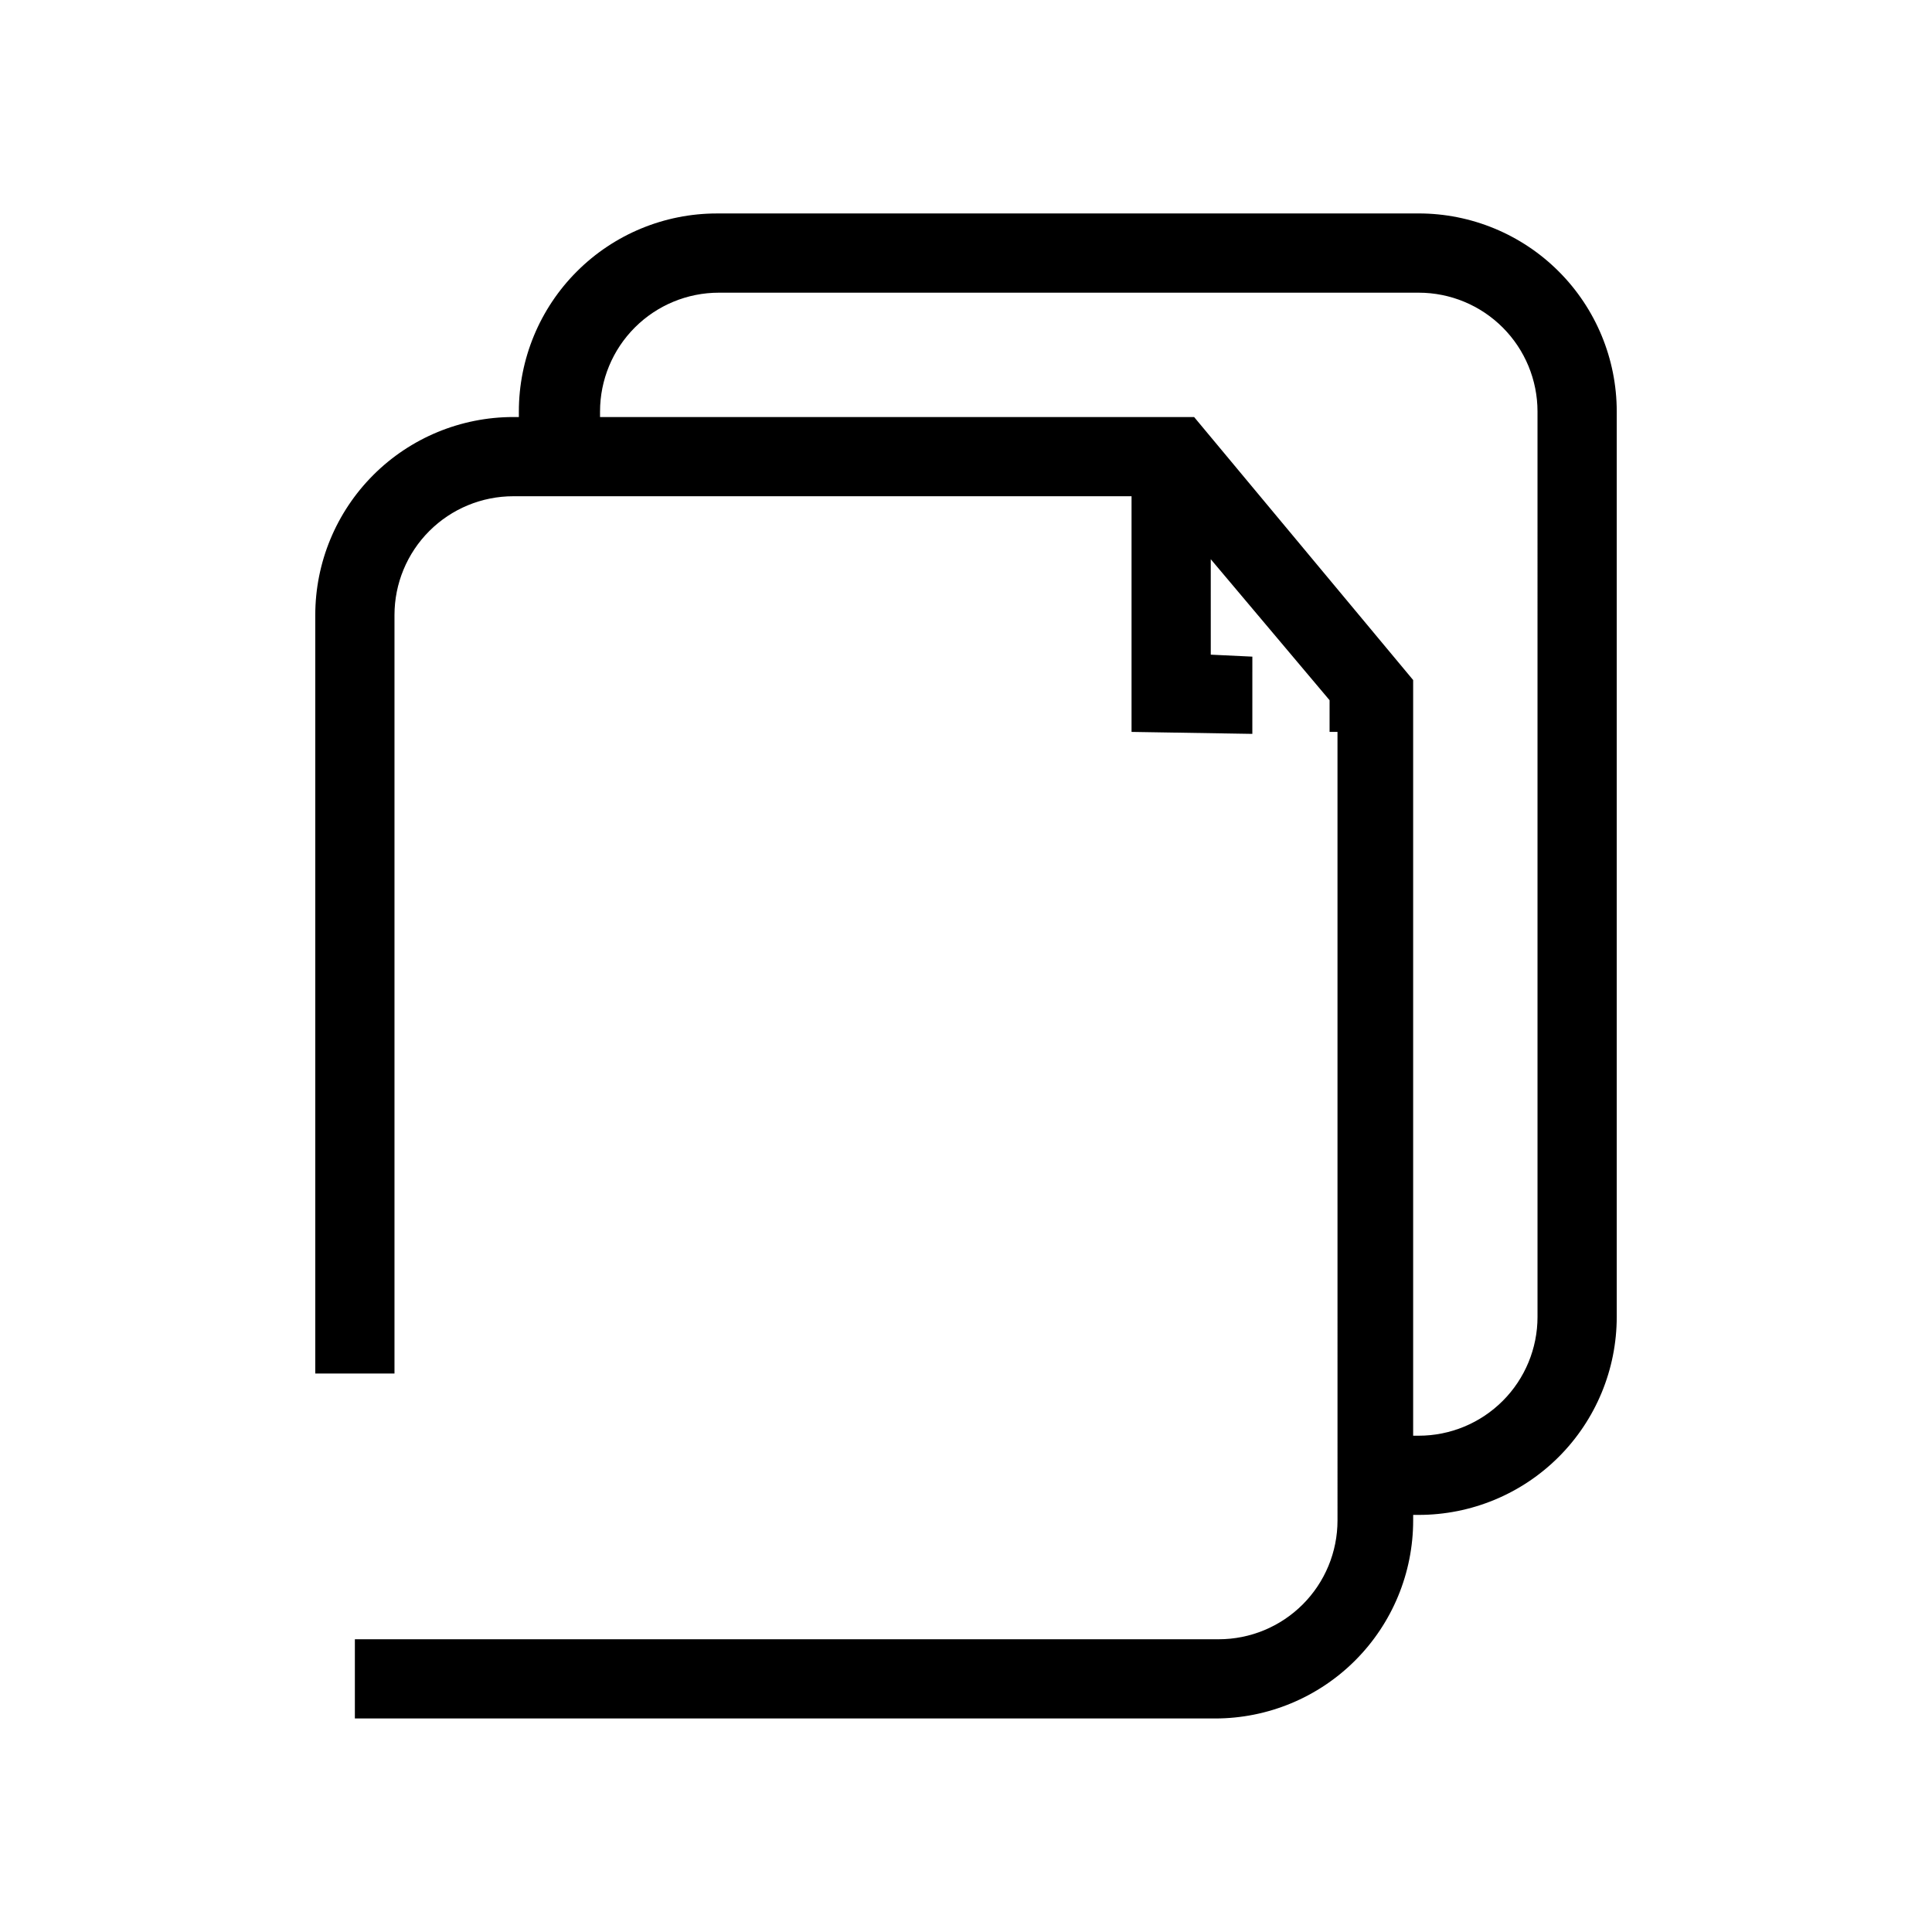
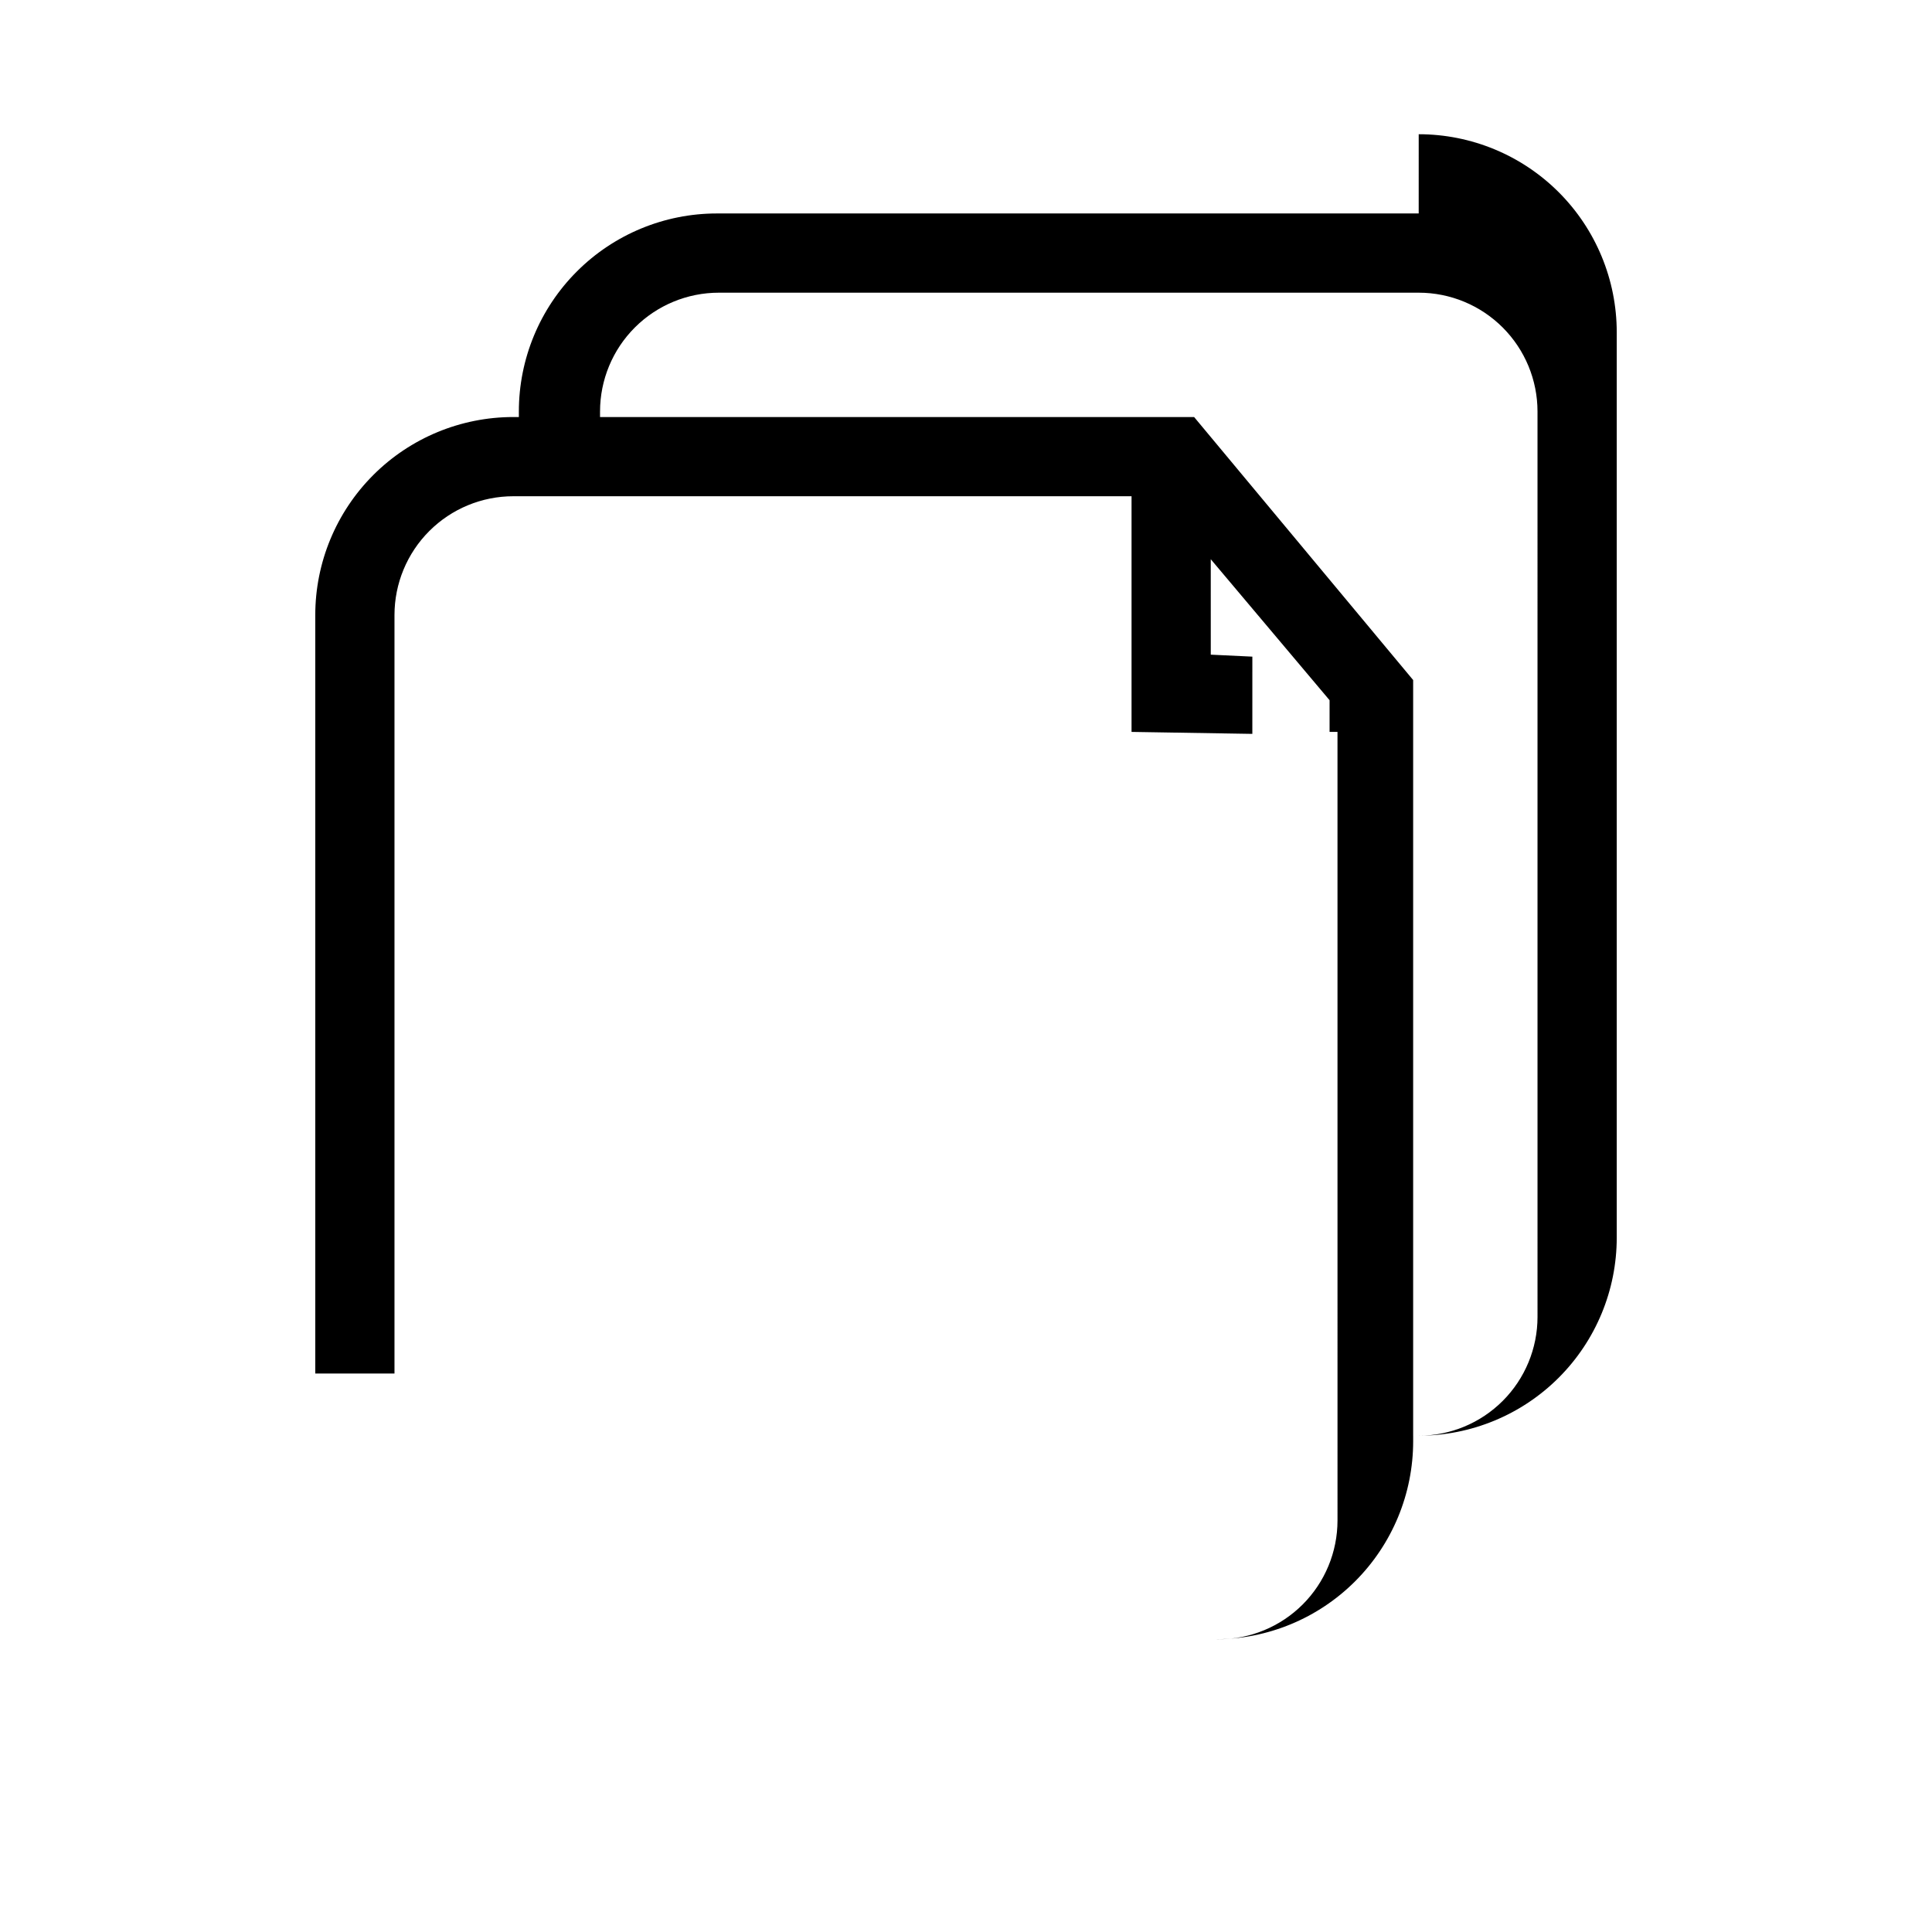
<svg xmlns="http://www.w3.org/2000/svg" fill="#000000" width="800px" height="800px" version="1.1" viewBox="144 144 512 512">
-   <path d="m519.97 200.57h-185.99c-13.918 0-27.266 5.527-37.105 15.371-9.844 9.84-15.371 23.191-15.371 37.109v1.469h-1.473c-13.918 0-27.266 5.527-37.109 15.371-9.84 9.844-15.371 23.191-15.371 37.109v201h20.992v-201c0-8.352 3.32-16.359 9.223-22.266 5.906-5.906 13.914-9.223 22.266-9.223h163.84v62.453l32.012 0.523 0.004-20.469-11.02-0.523-0.004-25.297 31.488 37.367v8.398h2.098l0.004 208.97c0 8.352-3.32 16.363-9.223 22.266-5.906 5.906-13.918 9.223-22.266 9.223h-228.92v20.992h227.98c13.918 0 27.266-5.527 37.109-15.371 9.84-9.84 15.371-23.188 15.371-37.109v-1.469h1.469c13.918 0 27.266-5.527 37.109-15.371 9.84-9.84 15.371-23.191 15.371-37.109v-239.94c0-13.918-5.531-27.27-15.371-37.109-9.844-9.844-23.191-15.371-37.109-15.371zm31.488 292.42c0 8.352-3.316 16.363-9.223 22.266-5.906 5.906-13.914 9.223-22.266 9.223h-1.469v-200.26l-58.043-69.695h-157.44v-1.469c0-8.352 3.316-16.359 9.223-22.266s13.914-9.223 22.266-9.223h185.46c8.352 0 16.359 3.316 22.266 9.223s9.223 13.914 9.223 22.266z" />
+   <path d="m519.97 200.57h-185.99c-13.918 0-27.266 5.527-37.105 15.371-9.844 9.84-15.371 23.191-15.371 37.109v1.469h-1.473c-13.918 0-27.266 5.527-37.109 15.371-9.84 9.844-15.371 23.191-15.371 37.109v201h20.992v-201c0-8.352 3.32-16.359 9.223-22.266 5.906-5.906 13.914-9.223 22.266-9.223h163.84v62.453l32.012 0.523 0.004-20.469-11.02-0.523-0.004-25.297 31.488 37.367v8.398h2.098l0.004 208.97c0 8.352-3.32 16.363-9.223 22.266-5.906 5.906-13.918 9.223-22.266 9.223h-228.92h227.98c13.918 0 27.266-5.527 37.109-15.371 9.84-9.84 15.371-23.188 15.371-37.109v-1.469h1.469c13.918 0 27.266-5.527 37.109-15.371 9.84-9.84 15.371-23.191 15.371-37.109v-239.94c0-13.918-5.531-27.27-15.371-37.109-9.844-9.844-23.191-15.371-37.109-15.371zm31.488 292.42c0 8.352-3.316 16.363-9.223 22.266-5.906 5.906-13.914 9.223-22.266 9.223h-1.469v-200.26l-58.043-69.695h-157.44v-1.469c0-8.352 3.316-16.359 9.223-22.266s13.914-9.223 22.266-9.223h185.46c8.352 0 16.359 3.316 22.266 9.223s9.223 13.914 9.223 22.266z" />
</svg>